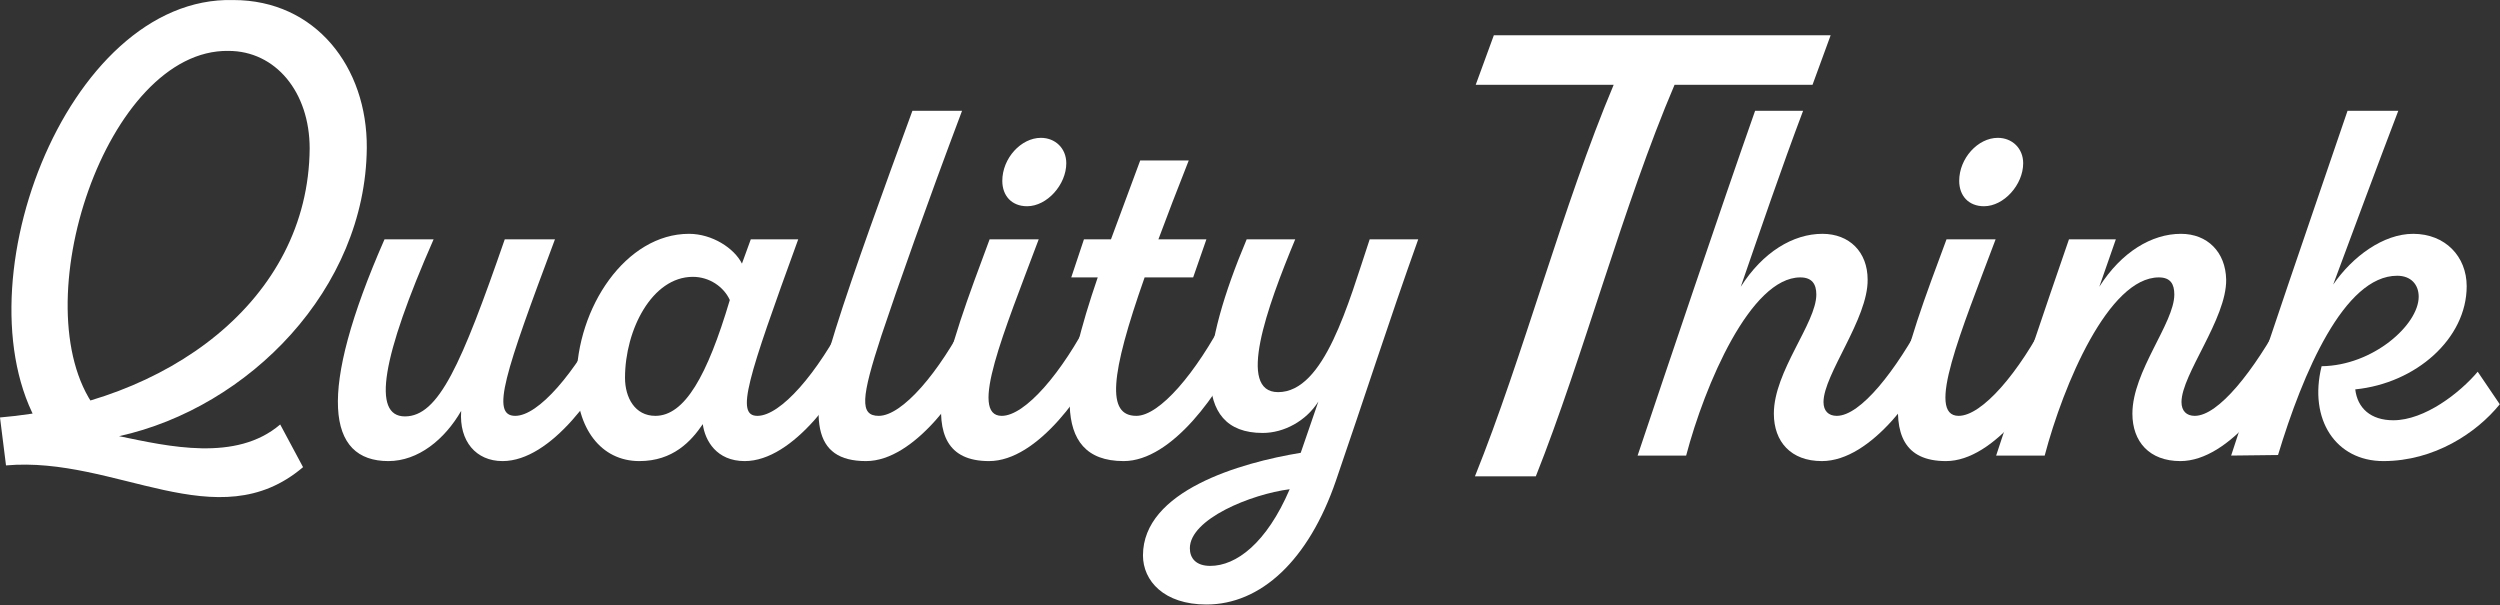
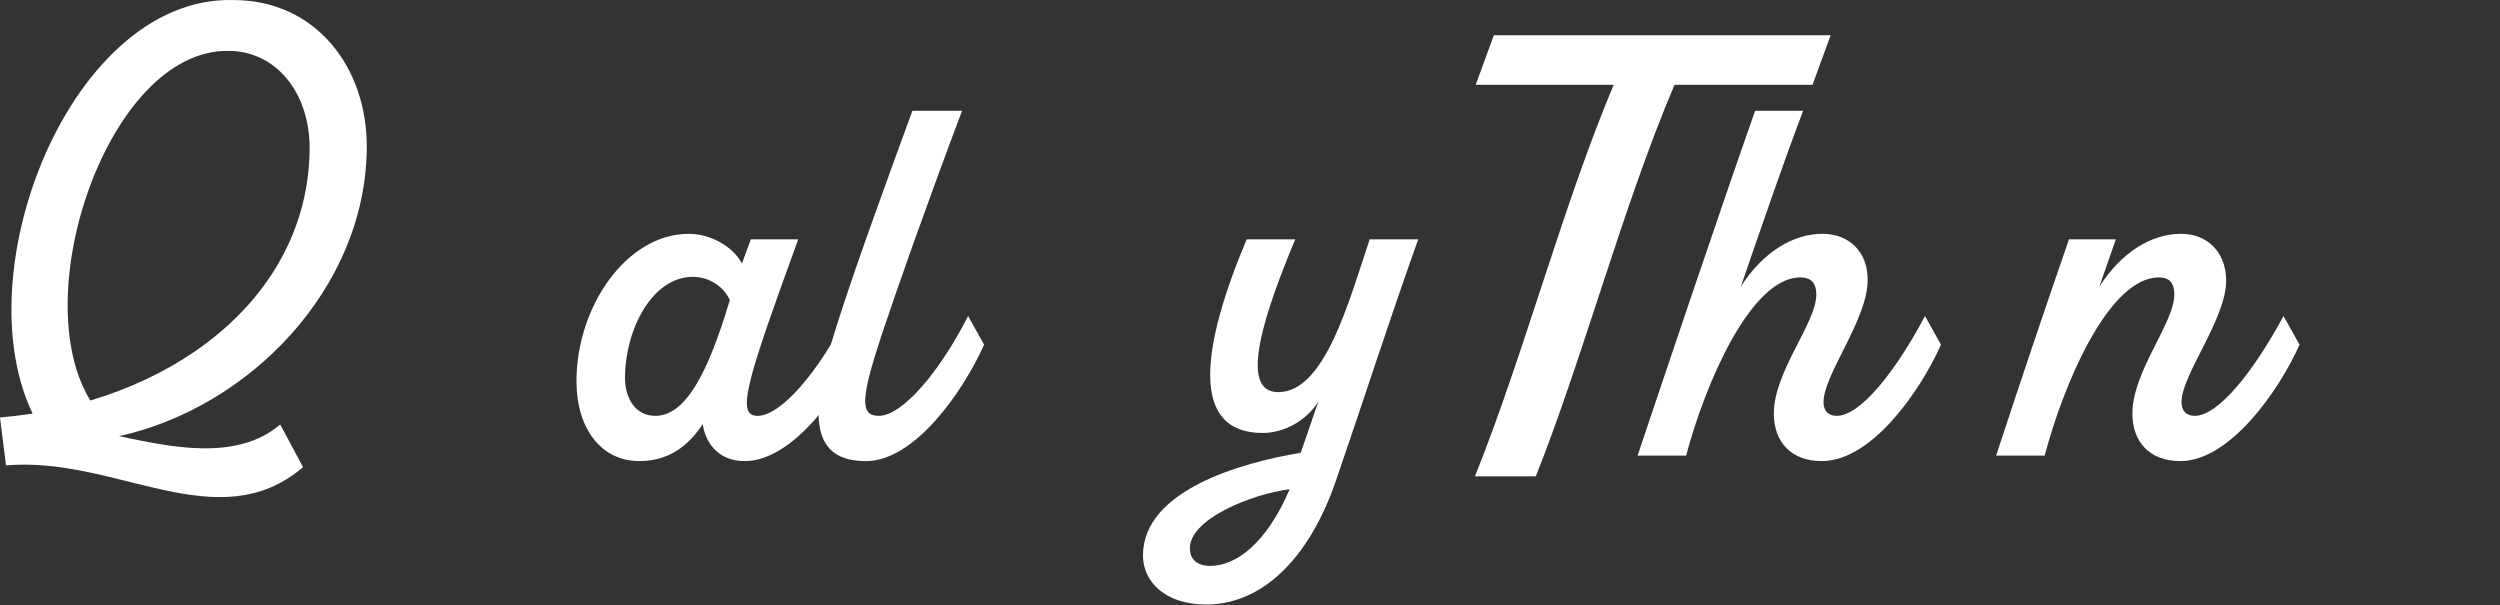
<svg xmlns="http://www.w3.org/2000/svg" xmlns:ns1="http://www.serif.com/" width="100%" height="100%" viewBox="0 0 3248 786" version="1.1" xml:space="preserve" style="fill-rule:evenodd;clip-rule:evenodd;stroke-linejoin:round;stroke-miterlimit:2;">
  <rect x="0" y="0" width="3248" height="786" fill="#333333" stroke="none" />
  <g id="Layer-1" ns1:id="Layer 1">
-     <path d="M806.275,447.828c-27.233,60.913 -90.296,151.213 -153.363,151.213c-34.4,-0 -56.616,-25.796 -53.75,-65.213c-21.5,37.263 -55.9,65.213 -94.6,65.213c-79.545,-0 -93.162,-87.429 -5.012,-288.096l63.779,0c-67.367,153.367 -80.262,230.046 -37.262,230.046c43.712,-0 73.095,-66.65 129.712,-230.046l65.217,0c-65.217,174.146 -83.85,229.329 -51.6,229.329c30.1,0 77.4,-55.183 116.096,-129.712l20.783,37.266Z" style="fill:#fff;fill-rule:nonzero;" />
    <path d="M948.175,389.78c-7.883,-17.2 -26.516,-30.104 -48.016,-30.104c-53.029,-0 -88.146,68.8 -88.146,131.15c-0,25.8 12.9,49.45 39.417,49.45c37.979,-0 67.362,-51.6 96.745,-150.496m172.717,58.05c-27.233,60.913 -90.3,151.213 -153.367,151.213c-36.55,-0 -51.6,-26.517 -54.466,-48.017c-15.05,22.217 -38.696,48.017 -82.417,48.017c-50.162,-0 -81.696,-43 -81.696,-103.917c0,-96.033 64.5,-191.346 146.196,-191.346c30.1,0 58.767,18.633 68.8,38.7l11.467,-31.533l61.633,-0c-65.933,181.316 -81.7,229.329 -53.033,229.329c30.1,-0 78.116,-55.183 116.096,-129.717l20.787,37.271Z" style="fill:#fff;fill-rule:nonzero;" />
    <path d="M1278.55,447.828c-27.234,60.913 -90.296,151.213 -153.363,151.213c-69.516,-0 -76.683,-54.463 -39.416,-171.996c22.933,-73.096 62.35,-181.312 99.616,-283.079l64.496,-0c-45.867,121.829 -83.846,229.329 -104.629,291.679c-26.517,80.983 -28.667,104.629 -3.583,104.629c30.1,0 78.112,-55.183 116.095,-129.712l20.784,37.266Z" style="fill:#fff;fill-rule:nonzero;" />
-     <path d="M1302.19,234.983c-0,-29.384 24.366,-55.9 50.166,-55.9c18.634,-0 32.967,13.616 32.967,32.966c-0,27.95 -25.083,55.896 -50.883,55.896c-20.067,0 -32.25,-13.612 -32.25,-32.962m136.162,212.845c-27.229,60.913 -90.296,151.213 -153.362,151.213c-108.93,-0 -53.034,-143.329 0.716,-288.096l63.784,0c-45.15,120.4 -91.017,229.333 -48.017,229.333c30.1,0 78.117,-55.187 116.096,-129.716l20.783,37.266Z" style="fill:#fff;fill-rule:nonzero;" />
-     <path d="M1613.22,447.828c-27.234,60.913 -90.3,151.213 -153.367,151.213c-98.179,-0 -77.396,-111.079 -33.683,-238.642l-34.396,0l16.483,-49.454l35.113,0l37.987,-102.479l63.063,-0c-15.05,37.983 -27.95,71.667 -39.417,102.479l62.35,0l-17.2,49.454l-63.063,0c-45.149,128.279 -49.454,179.875 -10.754,179.875c30.1,0 77.4,-55.183 116.1,-129.712l20.784,37.266Z" style="fill:#fff;fill-rule:nonzero;" />
    <path d="M1675.57,635.593c-50.167,6.45 -129.717,38.696 -129.717,76.679c0,12.9 7.884,22.933 26.517,22.933c33.683,0 73.1,-29.383 103.2,-99.612m-190.629,86c-0,-83.85 126.129,-120.4 204.958,-133.304l22.933,-66.646c-15.762,25.083 -44.429,40.85 -72.379,40.85c-94.6,-0 -80.266,-110.363 -20.783,-251.546l63.067,0c-37.267,89.583 -75.967,198.517 -22.217,198.517c60.196,-0 91.012,-114.667 118.962,-198.517l63.067,0c-38.7,108.217 -69.512,204.963 -106.783,313.179c-35.83,104.629 -98.179,161.246 -168.413,161.246c-55.183,0 -82.412,-30.817 -82.412,-63.779" style="fill:#fff;fill-rule:nonzero;" />
    <path d="M2354.81,110.214l-179.237,-0c-66.479,155.683 -118.821,354.358 -180.246,508.658l-79.1,0c62.267,-154.3 114.604,-352.975 180.242,-508.658l-179.238,-0l23.558,-64.379l437.584,-0l-23.563,64.379Z" style="fill:#fff;fill-rule:nonzero;" />
    <path d="M2304.59,537.412c0,-55.184 55.184,-117.534 55.184,-154.8c-0,-13.617 -5.734,-22.213 -20.784,-22.213c-64.5,0 -123.983,139.029 -148.35,231.475l-63.062,0c37.983,-113.229 107.496,-319.629 152.646,-447.908l62.35,-0c-28.667,75.967 -54.467,151.929 -80.984,228.612c28.667,-45.15 68.084,-68.795 106.067,-68.795c35.112,-0 58.767,23.645 58.767,59.479c0.716,50.883 -57.334,123.266 -57.334,159.1c0,11.466 6.45,17.912 17.2,17.912c30.817,0 76.684,-58.046 114.663,-129.712l20.783,37.266c-27.233,60.913 -90.3,151.213 -154.796,151.213c-40.133,-0 -62.35,-25.083 -62.35,-61.629" style="fill:#fff;fill-rule:nonzero;" />
-     <path d="M2545.39,234.983c0,-29.384 24.367,-55.9 50.167,-55.9c18.633,-0 32.962,13.616 32.962,32.966c0,27.95 -25.079,55.896 -50.879,55.896c-20.066,0 -32.25,-13.612 -32.25,-32.962m136.167,212.845c-27.233,60.913 -90.3,151.213 -153.367,151.213c-108.929,-0 -53.029,-143.329 0.717,-288.096l63.783,0c-45.15,120.4 -91.016,229.333 -48.016,229.333c30.1,0 78.112,-55.187 116.095,-129.716l20.788,37.266Z" style="fill:#fff;fill-rule:nonzero;" />
    <path d="M2770.41,537.412c0,-55.184 54.467,-117.534 54.467,-154.8c0,-13.617 -5.017,-22.213 -20.067,-22.213c-65.216,0 -123.979,139.029 -148.35,231.475l-63.062,0c30.817,-93.879 62.346,-187.762 94.6,-280.929l60.912,0l-21.495,61.633c28.666,-45.15 68.083,-68.795 106.062,-68.795c34.4,-0 58.046,23.645 58.767,59.479c0.716,50.883 -58.05,123.266 -58.05,159.1c-0,11.466 6.446,17.912 17.2,17.912c30.816,0 76.683,-58.046 115.379,-129.712l20.783,37.266c-27.233,60.913 -91.016,151.213 -154.796,151.213c-40.133,-0 -62.35,-25.083 -62.35,-61.629" style="fill:#fff;fill-rule:nonzero;" />
-     <path d="M3247.7,525.225c-30.1,37.267 -85.283,73.817 -151.212,73.817c-61.633,-0 -97.467,-53.75 -80.267,-123.263c66.65,-0.716 126.134,-53.754 126.134,-90.3c-0,-15.766 -10.034,-27.233 -27.95,-27.233c-68.8,-0 -122.546,126.129 -154.8,232.912l-60.917,0.717c48.737,-149.779 100.333,-298.846 151.217,-447.908l65.933,-0c-25.8,67.366 -59.483,158.379 -84.567,225.746c25.084,-36.55 65.217,-65.93 103.917,-65.93c41.567,0 69.517,29.38 69.517,68.08c-0,68.079 -65.938,126.133 -144.767,134.012c2.867,24.367 20.067,40.133 49.45,40.133c40.846,0 86.712,-35.829 109.646,-63.062l28.666,42.279Z" style="fill:#fff;fill-rule:nonzero;" />
    <path d="M154.679,566.682c63.963,13.213 151.983,33.858 209.358,-15.196l29.688,55.45c-111.325,94.667 -243.042,-14.837 -385.917,-2.279l-7.808,-62.283c217.175,-18.229 400.754,-151.904 402.321,-349.392c-0,-73.675 -44.529,-126.846 -105.463,-126.846c-158.371,-2.558 -268.946,331.413 -173.562,462.971l-67.184,32.658c-116.333,-178.258 28.305,-567.562 247,-561.7c107.017,-0.004 174.205,87.346 173.421,192.163c-1.558,183.046 -153.116,337.237 -321.854,374.454" style="fill:#fff;fill-rule:nonzero;" />
  </g>
</svg>